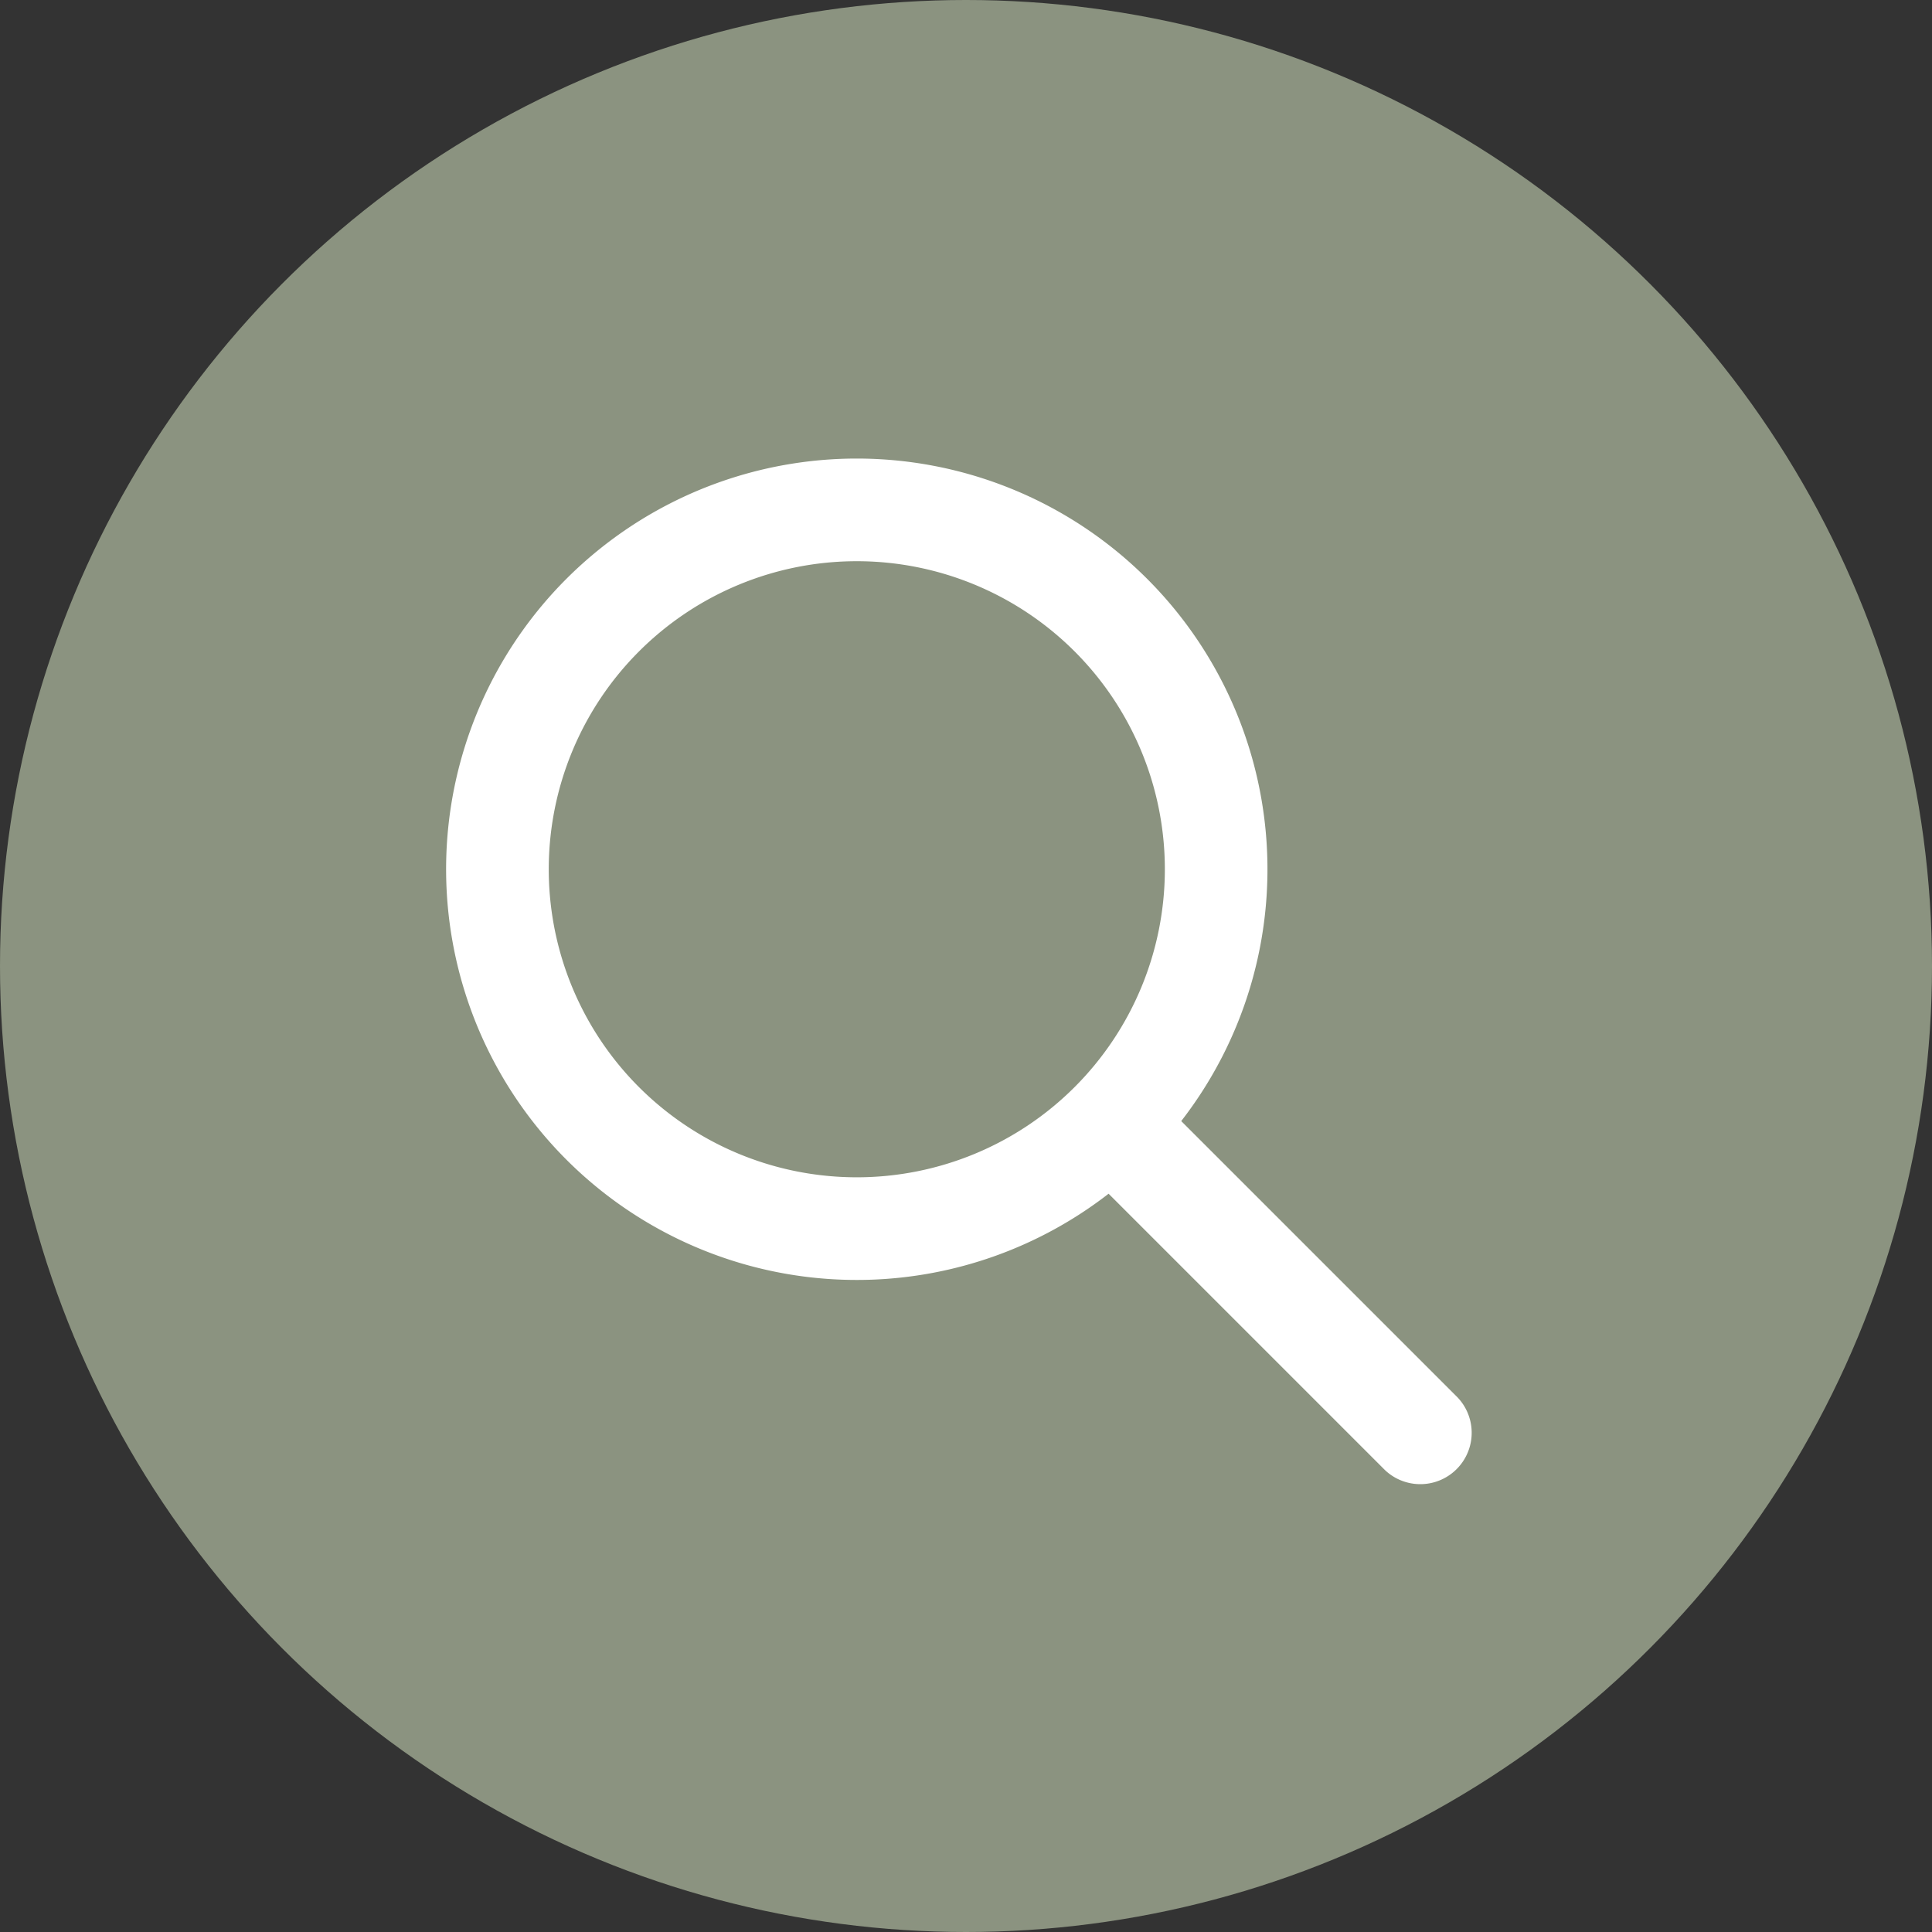
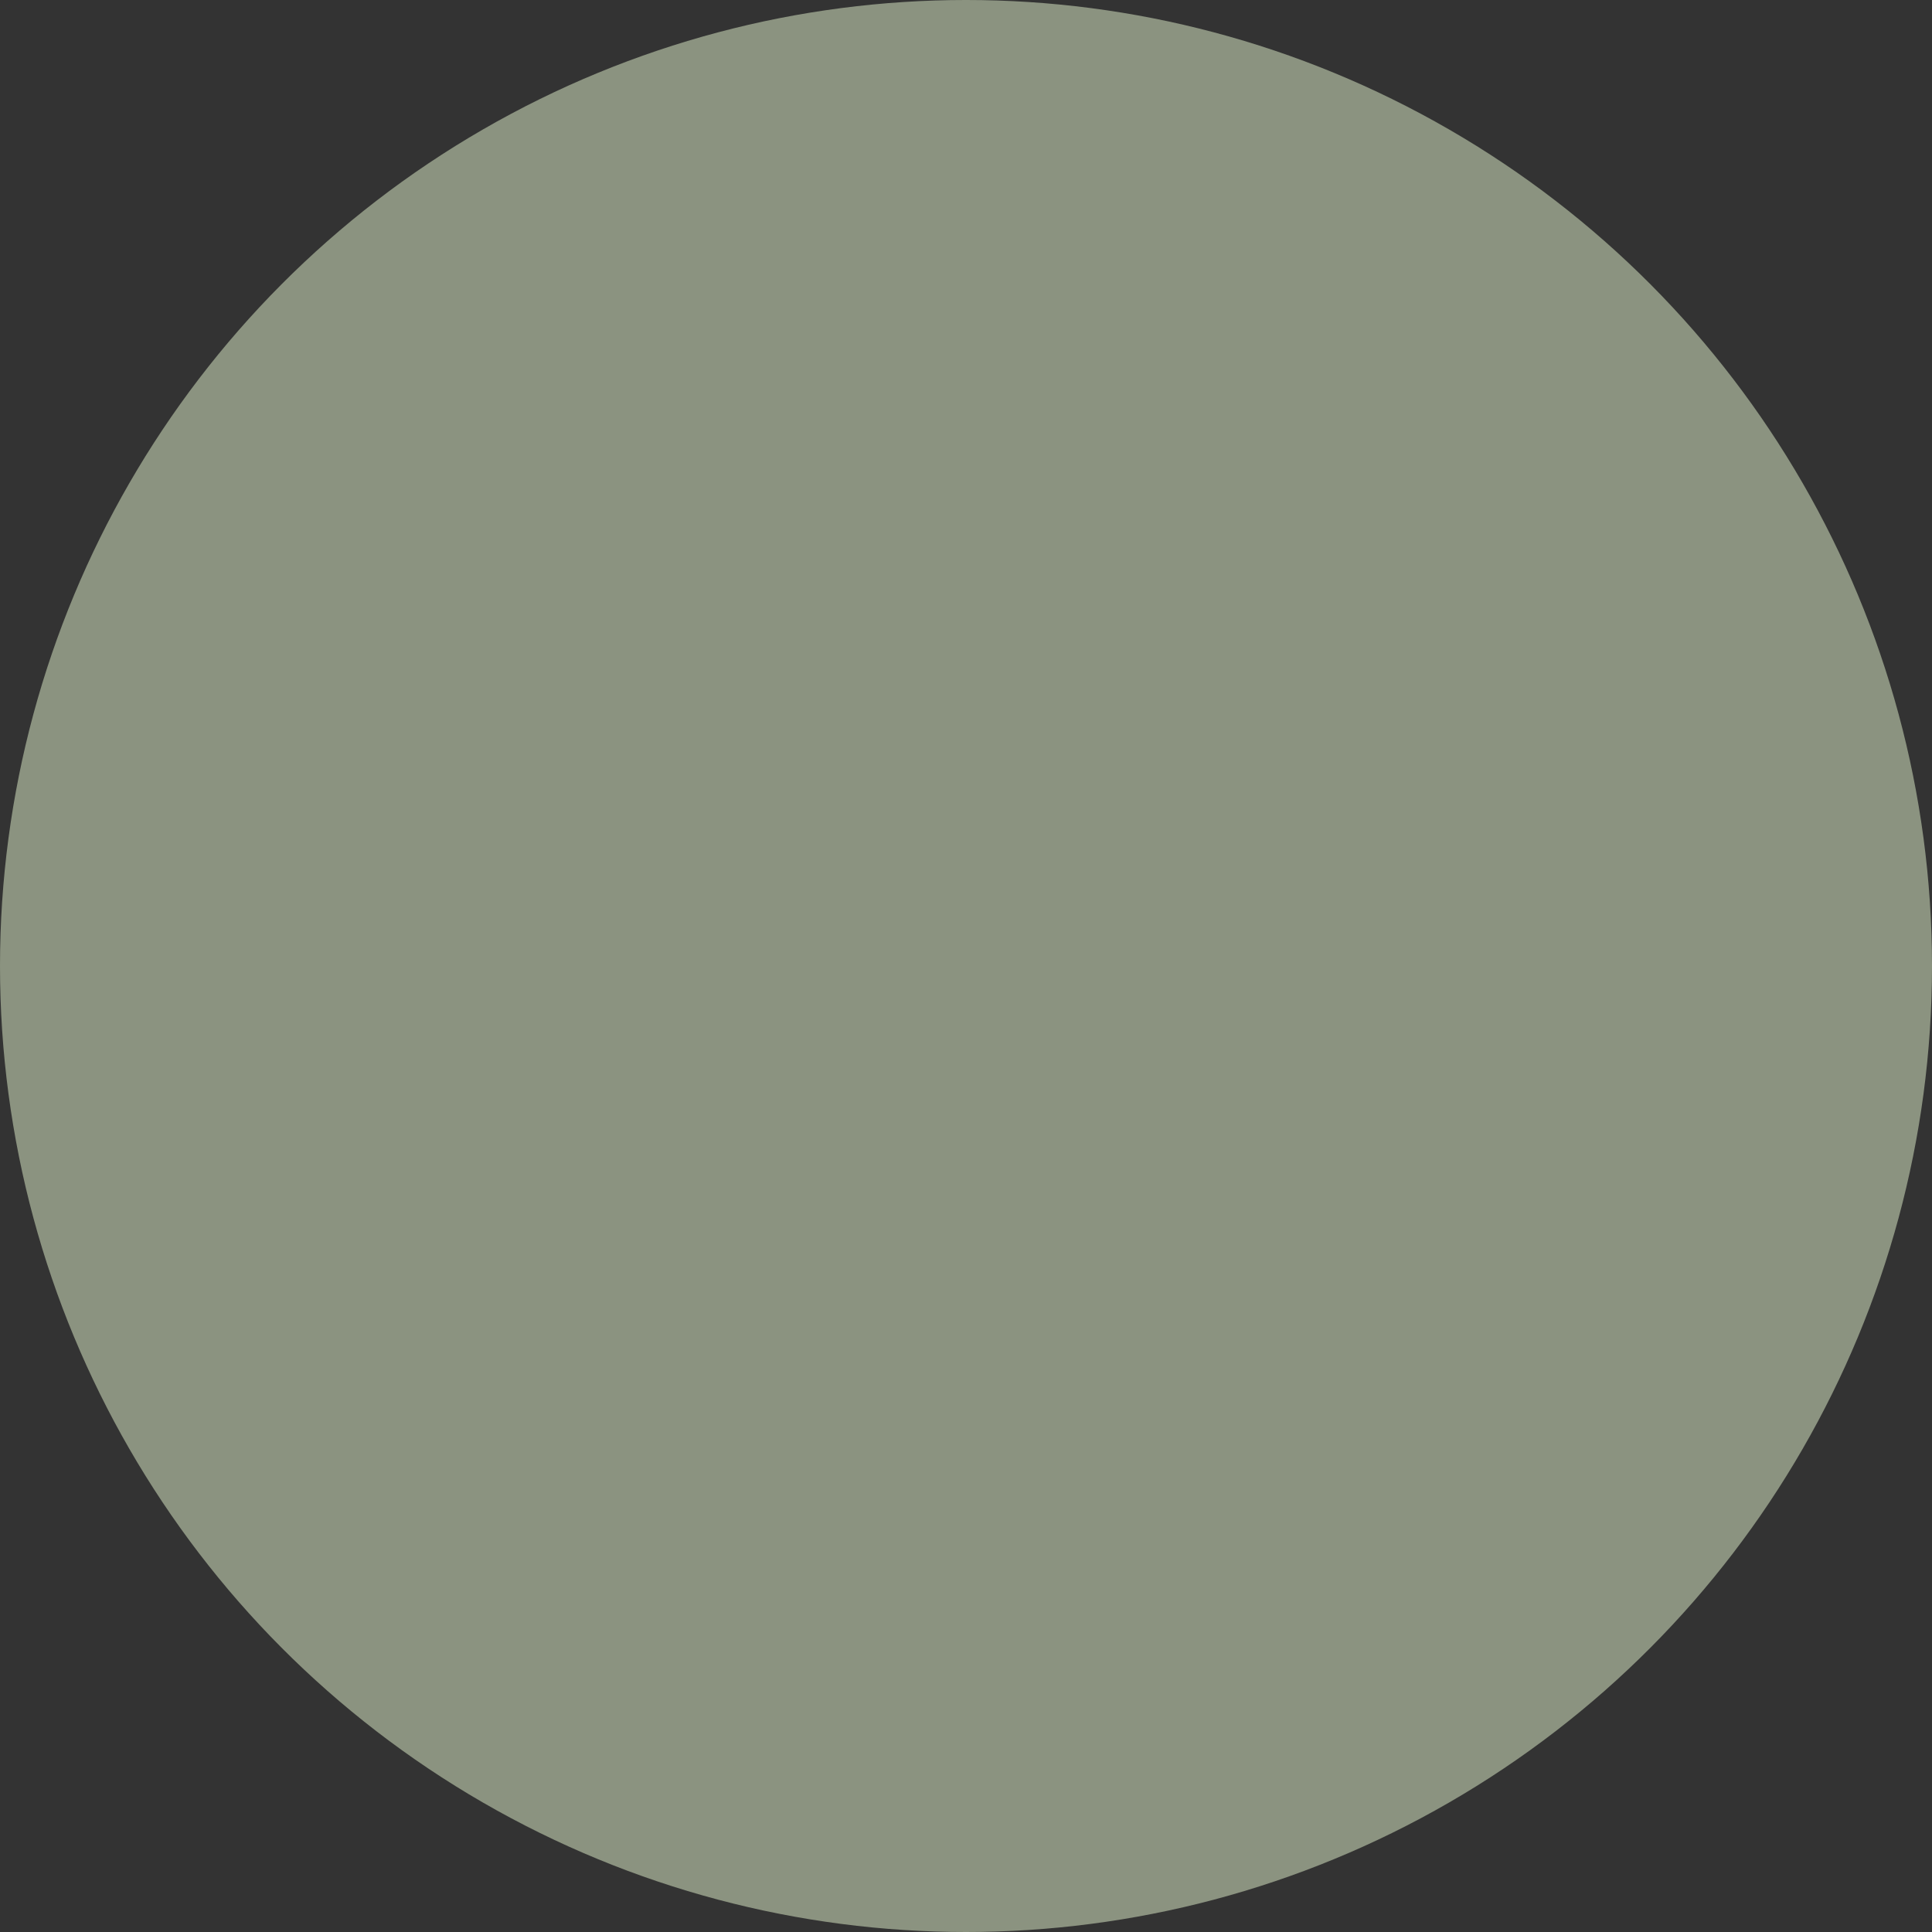
<svg xmlns="http://www.w3.org/2000/svg" width="52" height="52" viewBox="0 0 52 52">
  <rect x="0" y="0" width="52" height="52" fill="#333333" stroke="none" />
  <g id="Search" transform="translate(12.006 12.342)">
    <circle id="Ellipse_8" data-name="Ellipse 8" cx="26" cy="26" r="26" transform="translate(-12.006 -12.342)" fill="#8b9380" />
-     <path id="Tracé_22" data-name="Tracé 22" d="M15.054,4a11.054,11.054,0,1,0,6.778,19.787l7.441,7.441a1.383,1.383,0,0,0,1.955-1.955l-7.441-7.441A11.055,11.055,0,0,0,15.054,4ZM6.764,15.054a8.291,8.291,0,1,1,8.291,8.291A8.289,8.289,0,0,1,6.764,15.054Z" transform="translate(-4 -4)" fill="#fff" />
  </g>
</svg>